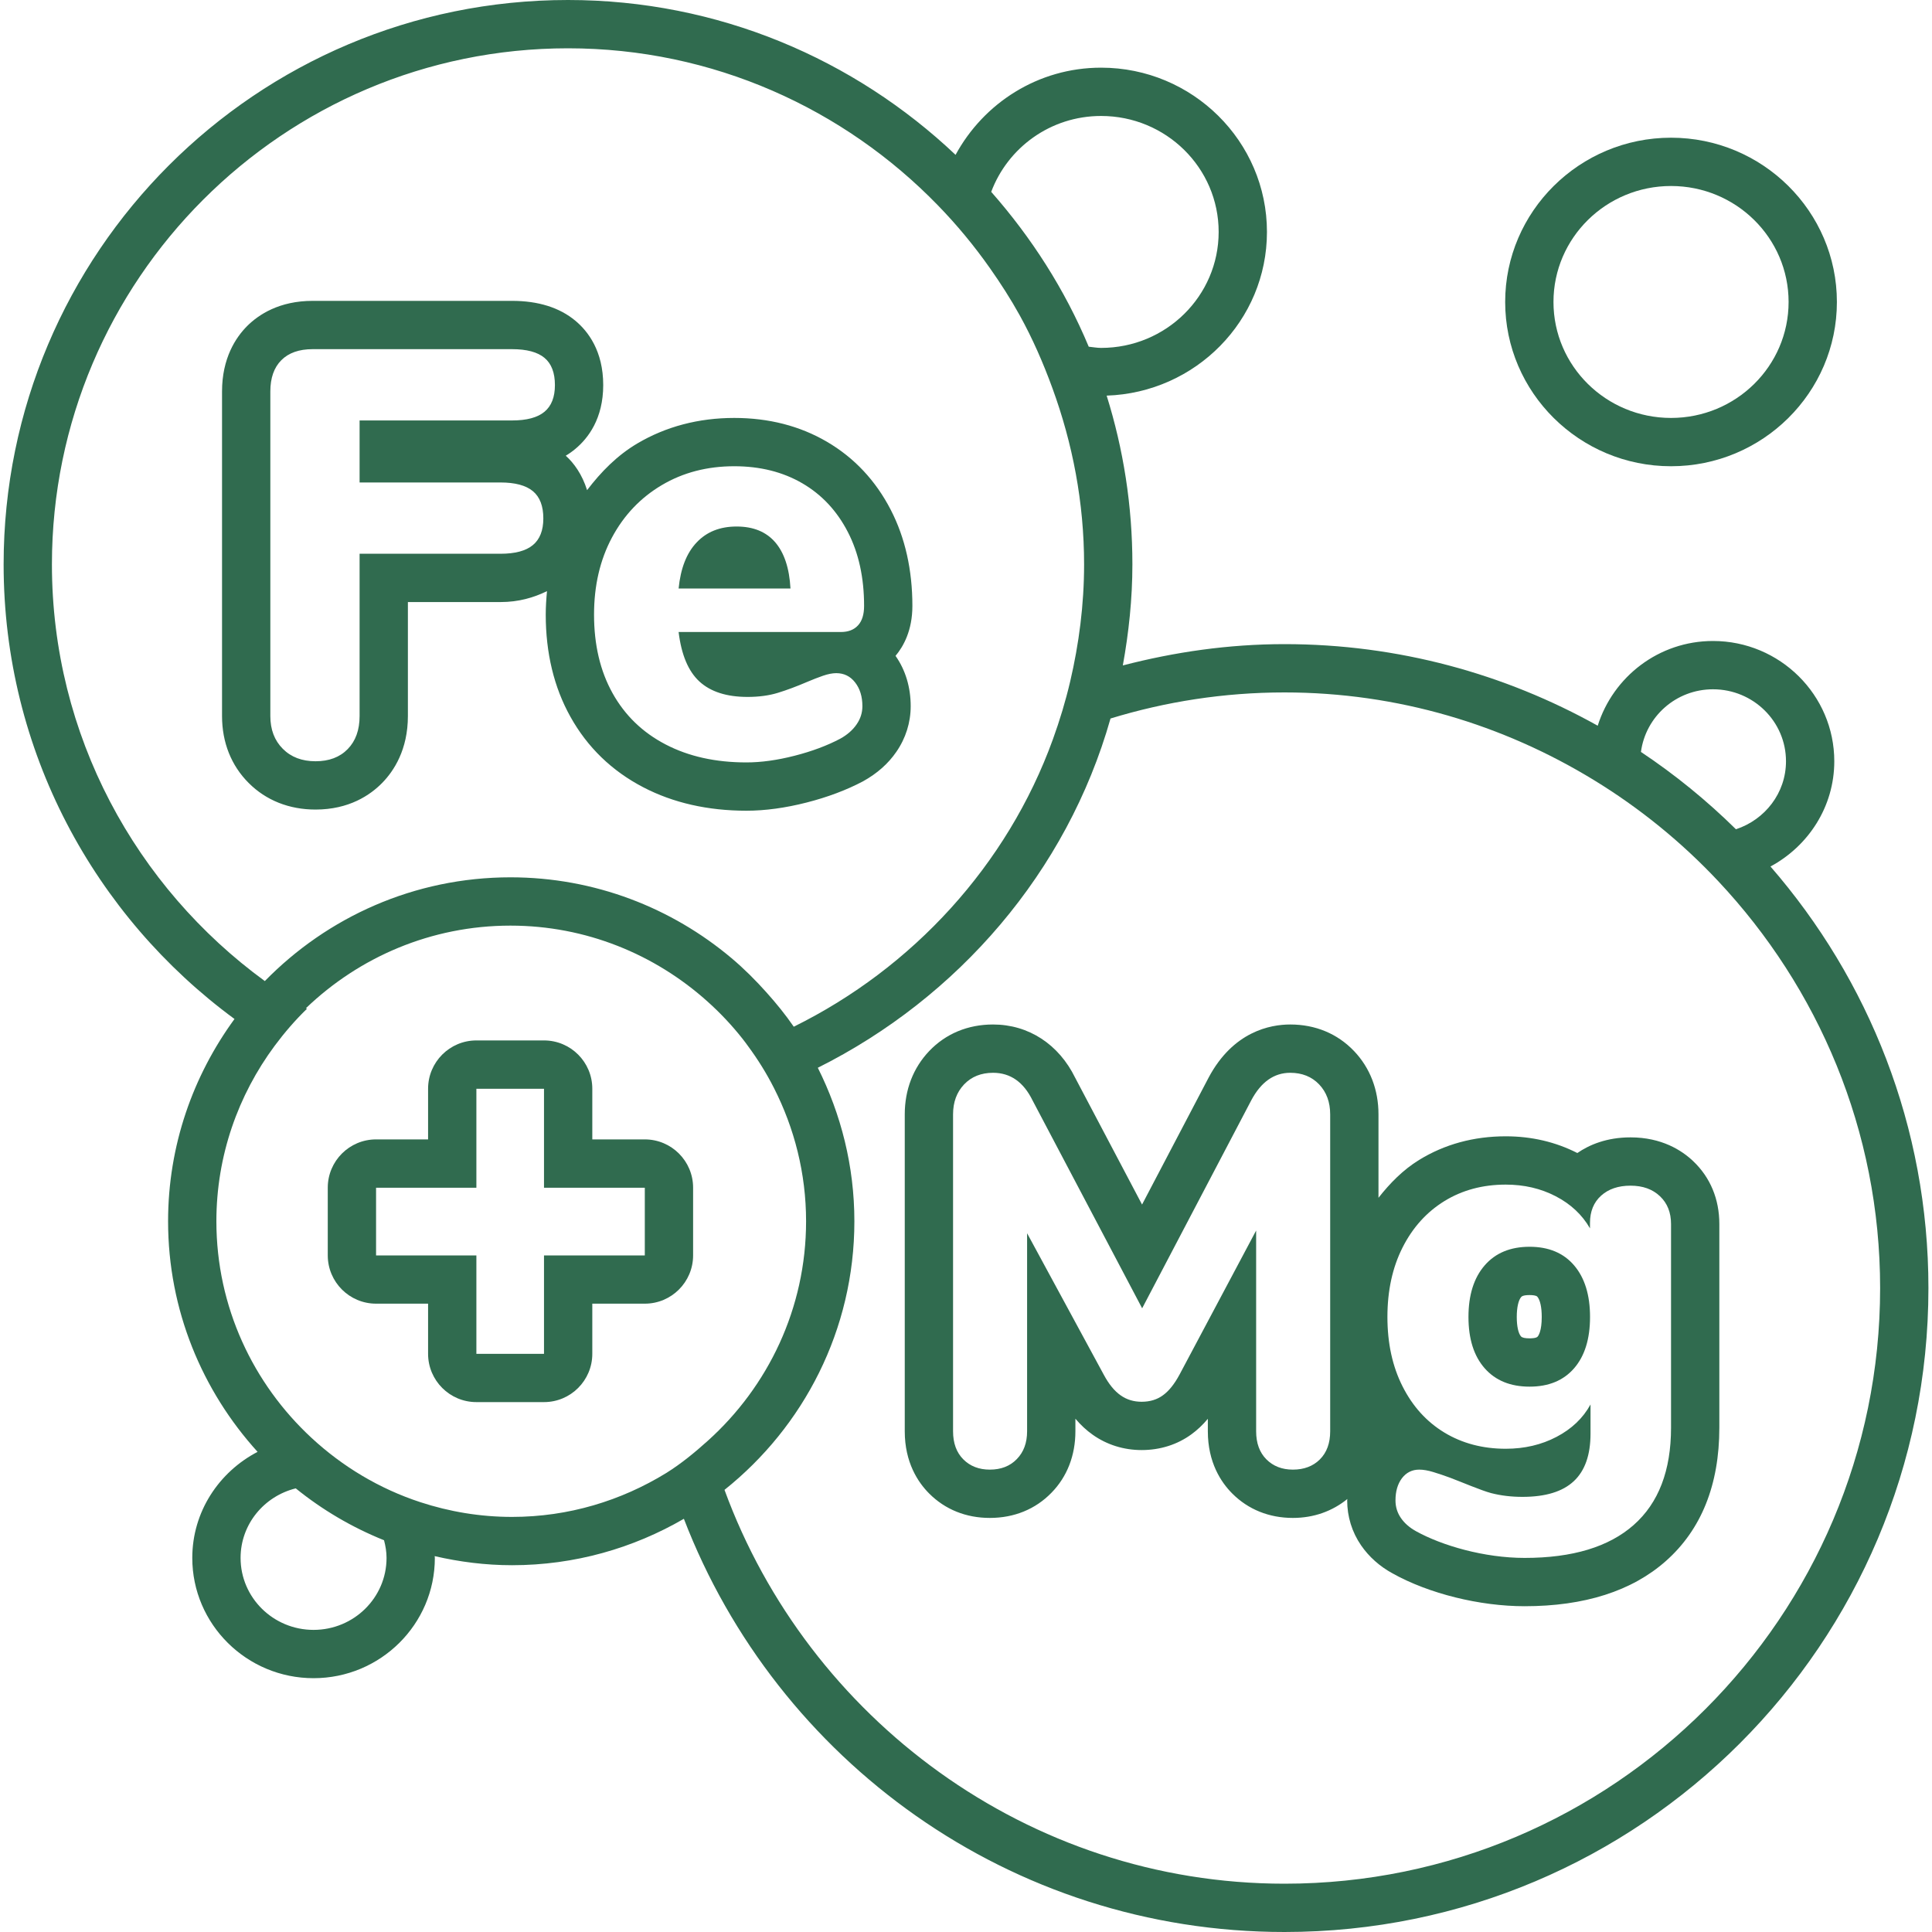
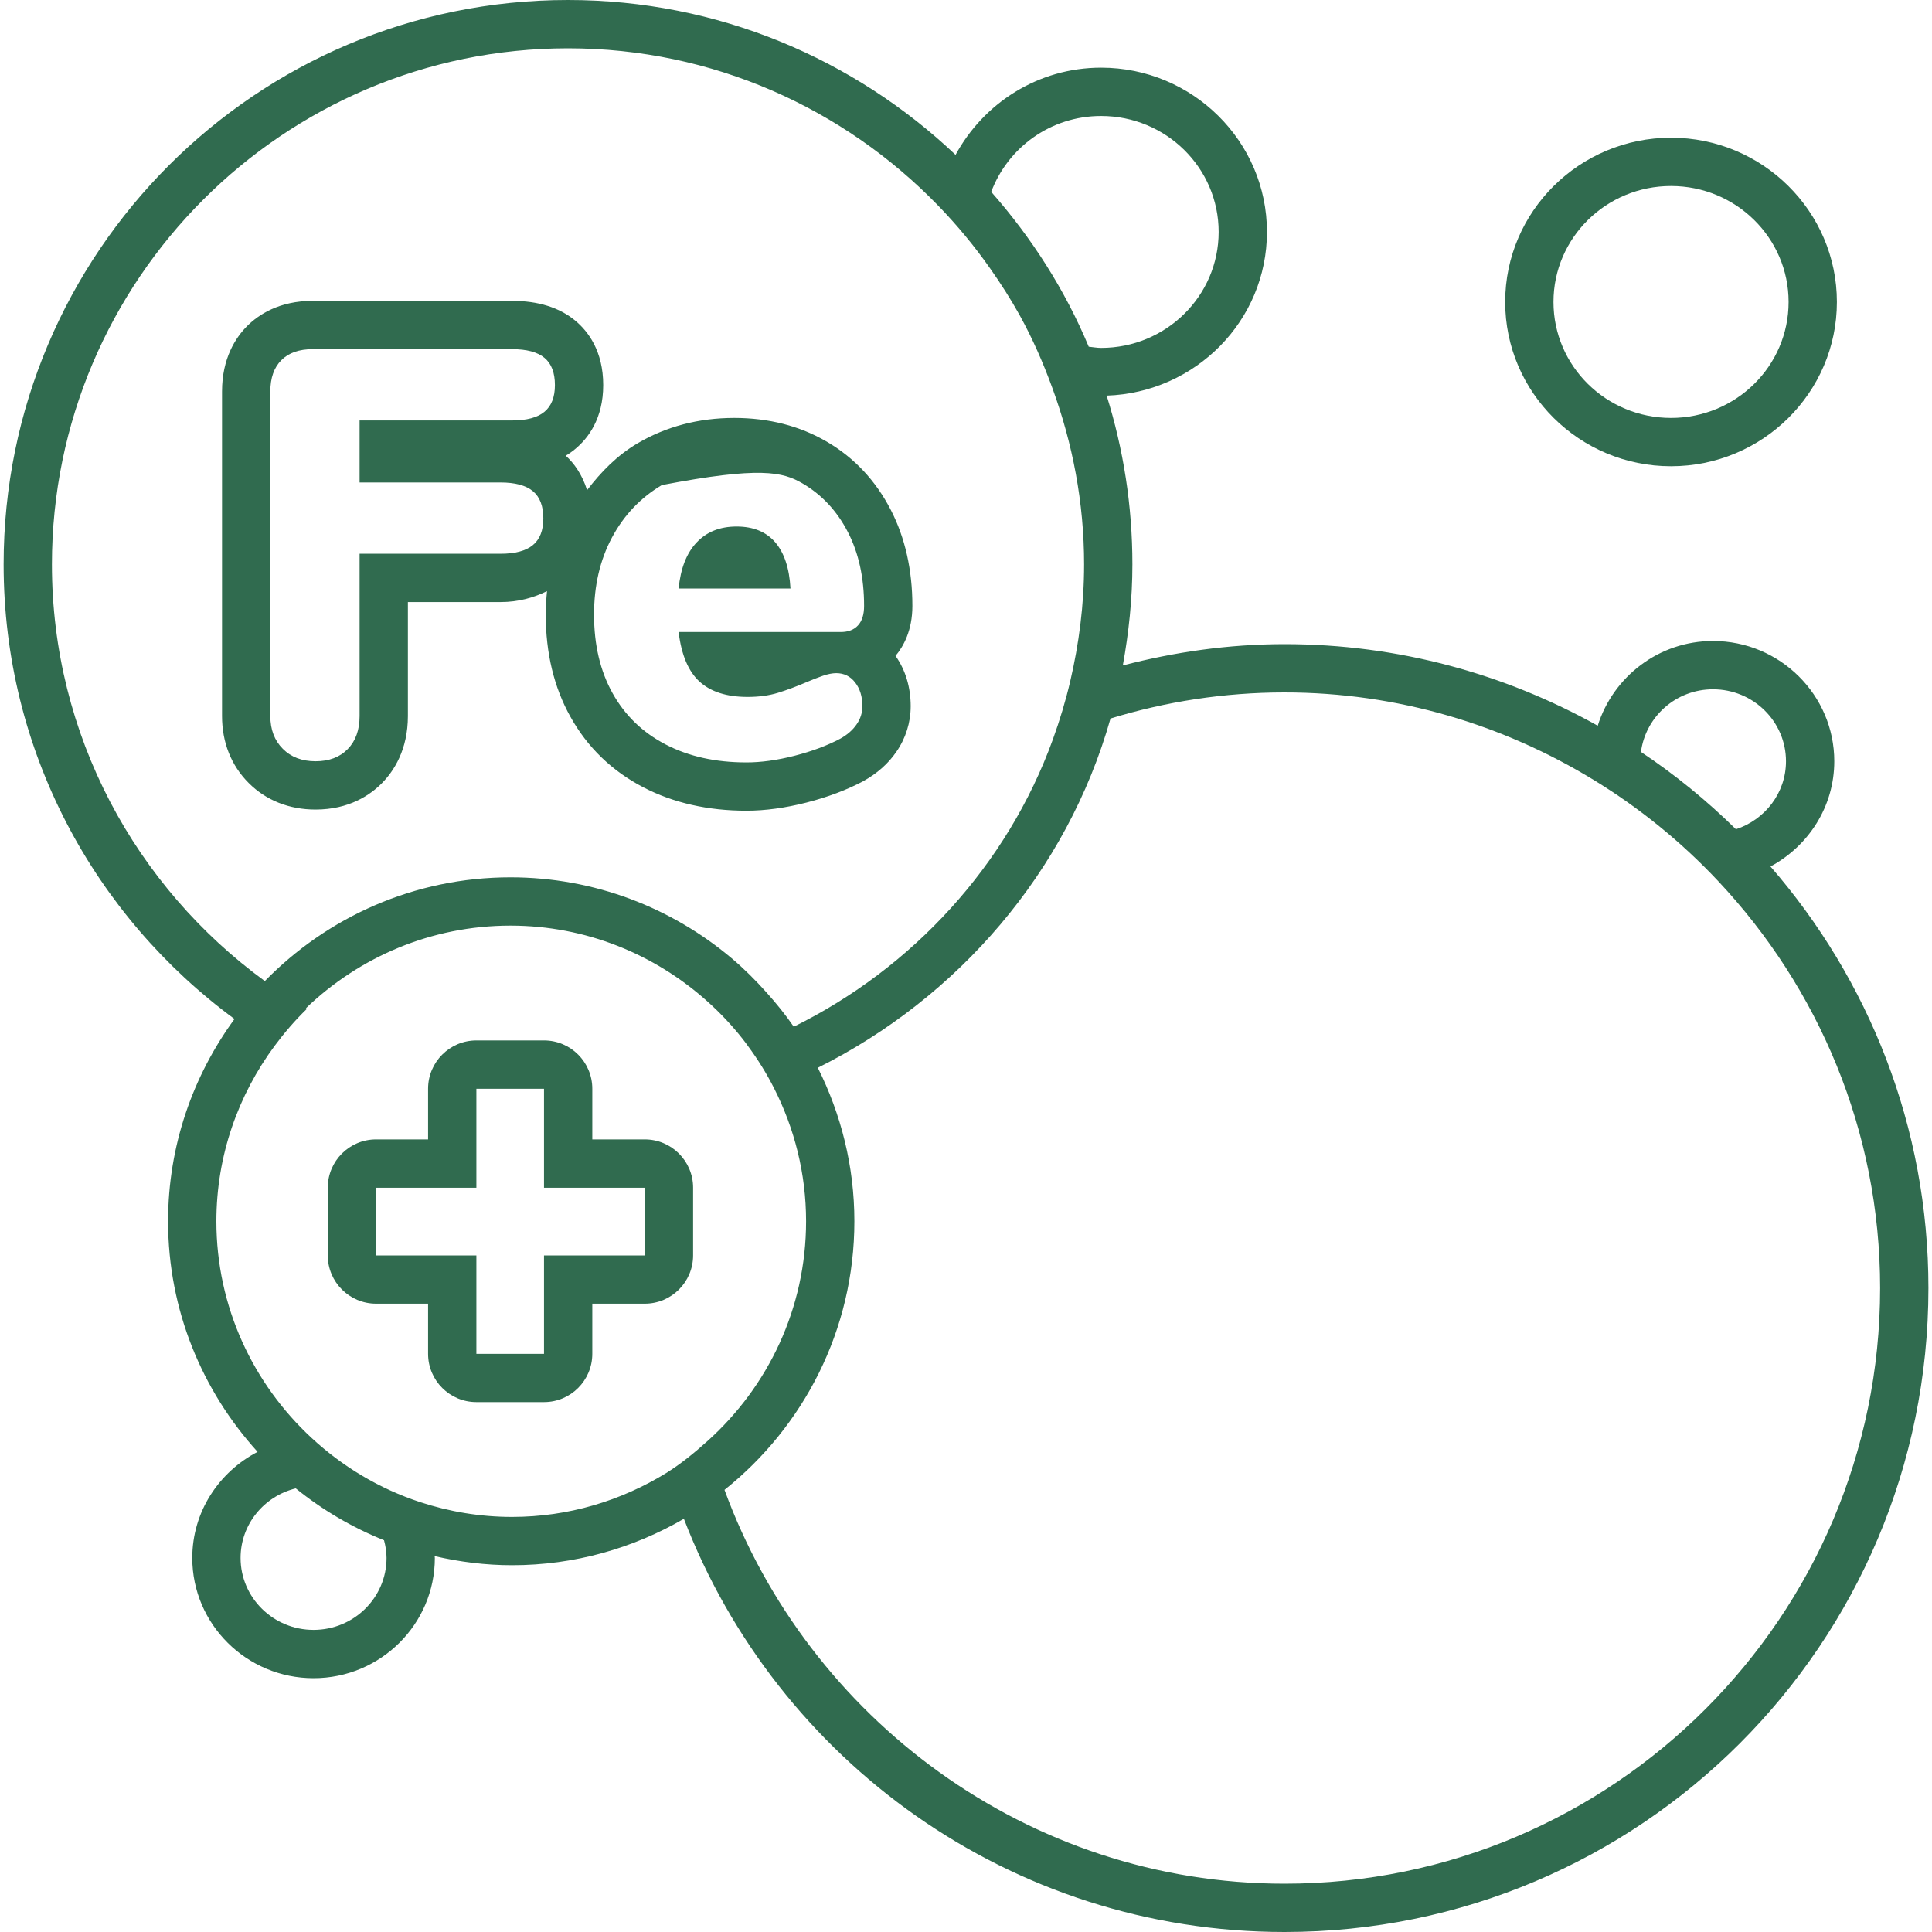
<svg xmlns="http://www.w3.org/2000/svg" xmlns:ns1="http://www.serif.com/" width="100%" height="100%" viewBox="0 0 40 40" version="1.1" xml:space="preserve" style="fill-rule:evenodd;clip-rule:evenodd;stroke-linejoin:round;stroke-miterlimit:2;">
  <g id="Layer-1" ns1:id="Layer 1">
    <g transform="matrix(1,0,0,1,34.597,8.653)">
      <path d="M0,-4.802C1.344,-4.802 2.434,-3.727 2.434,-2.401C2.434,-1.075 1.344,0 0,0C-1.344,0 -2.434,-1.075 -2.434,-2.401C-2.434,-3.727 -1.344,-4.802 0,-4.802M0,1C1.894,1 3.434,-0.526 3.434,-2.401C3.434,-4.276 1.893,-5.802 0,-5.802C-1.893,-5.802 -3.434,-4.276 -3.434,-2.401C-3.434,-0.526 -1.894,1 0,1" style="fill:rgb(48,107,79);fill-rule:nonzero;" />
    </g>
    <g transform="matrix(1,0,0,1,26.594,1)">
      <path d="M0,38C-5.316,38 -9.865,34.571 -11.594,29.846C-9.958,28.54 -8.905,26.536 -8.905,24.285C-8.905,23.143 -9.182,22.066 -9.662,21.107C-6.76,19.656 -4.503,17.055 -3.602,13.876C-2.462,13.527 -1.253,13.336 0,13.336C2.345,13.336 4.531,14.006 6.4,15.147C7.352,15.728 8.218,16.432 8.978,17.241C11.051,19.448 12.332,22.408 12.332,25.668C12.332,32.468 6.8,38 0,38M-12.8,29.497C-13.731,30.069 -14.821,30.406 -15.992,30.406C-16.655,30.406 -17.292,30.297 -17.891,30.101C-18.74,29.823 -19.504,29.363 -20.145,28.769C-21.352,27.651 -22.114,26.057 -22.114,24.285C-22.114,22.925 -21.662,21.671 -20.908,20.653C-20.705,20.38 -20.483,20.122 -20.239,19.886C-20.246,19.882 -20.252,19.878 -20.259,19.873C-19.158,18.817 -17.668,18.164 -16.026,18.164C-14.462,18.164 -13.037,18.759 -11.954,19.728C-11.686,19.967 -11.44,20.228 -11.218,20.51C-11.179,20.559 -11.142,20.61 -11.105,20.661C-10.904,20.933 -10.724,21.222 -10.57,21.526C-10.148,22.356 -9.905,23.292 -9.905,24.285C-9.905,26.089 -10.694,27.709 -11.94,28.83C-12.209,29.072 -12.492,29.305 -12.8,29.497M-20.102,32.745C-20.936,32.745 -21.613,32.078 -21.613,31.255C-21.613,30.558 -21.126,29.977 -20.471,29.815C-19.923,30.259 -19.307,30.622 -18.643,30.889C-18.612,31.007 -18.591,31.128 -18.591,31.255C-18.591,32.078 -19.268,32.745 -20.102,32.745M-25.519,10.685C-25.519,4.793 -20.726,0 -14.834,0C-11.831,0 -9.118,1.25 -7.175,3.252C-6.782,3.656 -6.422,4.092 -6.097,4.554C-5.876,4.868 -5.668,5.192 -5.481,5.53C-5.216,6.009 -4.995,6.515 -4.805,7.036C-4.388,8.177 -4.149,9.402 -4.149,10.685C-4.149,11.52 -4.255,12.329 -4.437,13.109C-4.533,13.518 -4.654,13.917 -4.795,14.307C-5.738,16.912 -7.699,19.042 -10.16,20.257C-10.331,20.008 -10.522,19.773 -10.724,19.548C-10.949,19.296 -11.189,19.056 -11.448,18.838C-12.687,17.795 -14.284,17.164 -16.026,17.164C-18.018,17.164 -19.818,17.989 -21.111,19.312C-23.777,17.367 -25.519,14.23 -25.519,10.685M-3.797,1.401C-2.453,1.401 -1.363,2.476 -1.363,3.802C-1.363,5.128 -2.453,6.203 -3.797,6.203C-3.885,6.203 -3.967,6.186 -4.053,6.178C-4.547,4.995 -5.238,3.919 -6.072,2.972C-5.729,2.057 -4.844,1.401 -3.797,1.401M8.872,13.271C9.706,13.271 10.383,13.938 10.383,14.761C10.383,15.419 9.947,15.971 9.347,16.169C8.744,15.575 8.087,15.039 7.38,14.568C7.477,13.838 8.104,13.271 8.872,13.271M10.062,16.94C10.844,16.518 11.383,15.705 11.383,14.761C11.383,13.388 10.256,12.271 8.872,12.271C7.747,12.271 6.804,13.013 6.485,14.025C4.565,12.953 2.356,12.336 0,12.336C-1.158,12.336 -2.275,12.499 -3.347,12.777C-3.224,12.097 -3.149,11.4 -3.149,10.685C-3.149,9.468 -3.336,8.295 -3.682,7.191C-1.842,7.13 -0.363,5.638 -0.363,3.802C-0.363,1.927 -1.904,0.401 -3.797,0.401C-5.104,0.401 -6.23,1.137 -6.81,2.206C-8.904,0.224 -11.724,-1 -14.834,-1C-21.288,-1 -26.519,4.232 -26.519,10.685C-26.519,14.552 -24.633,17.97 -21.739,20.097C-22.599,21.274 -23.114,22.719 -23.114,24.285C-23.114,26.123 -22.408,27.795 -21.261,29.059C-22.061,29.476 -22.613,30.299 -22.613,31.255C-22.613,32.628 -21.487,33.745 -20.102,33.745C-18.717,33.745 -17.591,32.628 -17.591,31.255C-17.591,31.242 -17.595,31.23 -17.595,31.218C-17.079,31.337 -16.544,31.406 -15.992,31.406C-14.696,31.406 -13.483,31.053 -12.435,30.445C-10.512,35.445 -5.677,39 0,39C7.363,39 13.332,33.031 13.332,25.668C13.332,22.326 12.094,19.28 10.062,16.94" style="fill:rgb(48,107,79);fill-rule:nonzero;" />
    </g>
    <g transform="matrix(1,0,0,1,13.35,24.578)">
      <path d="M0,1.414L-2.087,1.414L-2.087,3.452L-3.487,3.452L-3.487,1.414L-5.564,1.414L-5.564,0.013L-3.487,0.013L-3.487,-2.036L-2.087,-2.036L-2.087,0.013L0,0.013L0,1.414ZM0,-0.988L-1.087,-0.988L-1.087,-2.037C-1.087,-2.589 -1.535,-3.037 -2.087,-3.037L-3.487,-3.037C-4.039,-3.037 -4.487,-2.589 -4.487,-2.037L-4.487,-0.988L-5.564,-0.988C-6.116,-0.988 -6.564,-0.54 -6.564,0.012L-6.564,1.413C-6.564,1.965 -6.116,2.413 -5.564,2.413L-4.487,2.413L-4.487,3.451C-4.487,4.003 -4.039,4.451 -3.487,4.451L-2.087,4.451C-1.535,4.451 -1.087,4.003 -1.087,3.451L-1.087,2.413L0,2.413C0.552,2.413 1,1.965 1,1.413L1,0.012C1,-0.54 0.552,-0.988 0,-0.988" style="fill:rgb(48,107,79);fill-rule:nonzero;" />
    </g>
    <g transform="matrix(1,0,0,1,15.251,12.185)">
      <path d="M0,-1.284C-0.346,-1.284 -0.621,-1.174 -0.828,-0.954C-1.037,-0.734 -1.16,-0.416 -1.201,0L1.115,0C1.092,-0.424 0.984,-0.744 0.797,-0.96C0.609,-1.176 0.344,-1.284 0,-1.284" style="fill:rgb(48,107,79);fill-rule:nonzero;" />
    </g>
    <g transform="matrix(1,0,0,1,17.765,10.067)">
-       <path d="M0,2.88C-0.084,2.972 -0.203,3.018 -0.355,3.018L-3.715,3.018C-3.658,3.49 -3.514,3.832 -3.283,4.044C-3.051,4.256 -2.719,4.362 -2.287,4.362C-2.055,4.362 -1.846,4.334 -1.662,4.278C-1.479,4.222 -1.275,4.146 -1.051,4.05C-0.939,4.002 -0.83,3.96 -0.727,3.924C-0.623,3.888 -0.531,3.87 -0.451,3.87C-0.291,3.87 -0.16,3.934 -0.061,4.062C0.039,4.19 0.09,4.354 0.09,4.554C0.09,4.691 0.049,4.817 -0.031,4.932C-0.111,5.048 -0.223,5.146 -0.367,5.226C-0.639,5.37 -0.955,5.488 -1.314,5.58C-1.674,5.672 -2.006,5.718 -2.311,5.718C-2.951,5.718 -3.508,5.594 -3.984,5.346C-4.461,5.098 -4.827,4.744 -5.083,4.284C-5.339,3.824 -5.466,3.282 -5.466,2.658C-5.466,2.058 -5.343,1.526 -5.095,1.062C-4.847,0.598 -4.502,0.236 -4.062,-0.024C-3.623,-0.284 -3.123,-0.414 -2.563,-0.414C-2.027,-0.414 -1.557,-0.296 -1.152,-0.06C-0.748,0.176 -0.436,0.512 -0.211,0.948C0.014,1.384 0.125,1.894 0.125,2.478C0.125,2.654 0.084,2.788 0,2.88M-7.404,-0.078C-7.101,-0.078 -6.876,-0.018 -6.732,0.102C-6.588,0.222 -6.516,0.41 -6.516,0.666C-6.516,0.914 -6.588,1.098 -6.732,1.218C-6.876,1.338 -7.101,1.398 -7.404,1.398L-10.32,1.398L-10.32,4.758C-10.32,5.046 -10.402,5.274 -10.566,5.442C-10.73,5.61 -10.952,5.694 -11.232,5.694C-11.512,5.694 -11.738,5.609 -11.91,5.436C-12.082,5.264 -12.168,5.038 -12.168,4.758L-12.168,-1.962C-12.168,-2.242 -12.092,-2.458 -11.94,-2.61C-11.789,-2.762 -11.572,-2.838 -11.292,-2.838L-7.164,-2.838C-6.86,-2.838 -6.636,-2.778 -6.492,-2.658C-6.348,-2.538 -6.276,-2.35 -6.276,-2.094C-6.276,-1.846 -6.348,-1.662 -6.492,-1.542C-6.636,-1.422 -6.86,-1.362 -7.164,-1.362L-10.32,-1.362L-10.32,-0.078L-7.404,-0.078ZM1.125,2.478C1.125,1.735 0.975,1.066 0.678,0.49C0.366,-0.116 -0.08,-0.592 -0.648,-0.923C-1.206,-1.249 -1.85,-1.414 -2.563,-1.414C-3.301,-1.414 -3.977,-1.236 -4.571,-0.885C-4.988,-0.638 -5.32,-0.299 -5.61,0.081C-5.713,-0.247 -5.885,-0.483 -6.052,-0.632C-5.981,-0.674 -5.914,-0.722 -5.852,-0.774C-5.589,-0.993 -5.276,-1.399 -5.276,-2.094C-5.276,-2.8 -5.59,-3.208 -5.853,-3.427C-6.18,-3.699 -6.621,-3.838 -7.164,-3.838L-11.292,-3.838C-11.982,-3.838 -12.41,-3.554 -12.648,-3.317C-12.885,-3.079 -13.168,-2.651 -13.168,-1.962L-13.168,4.758C-13.168,5.305 -12.977,5.784 -12.616,6.144C-12.258,6.503 -11.779,6.694 -11.232,6.694C-10.537,6.694 -10.098,6.393 -9.851,6.141C-9.609,5.893 -9.32,5.452 -9.32,4.758L-9.32,2.398L-7.404,2.398C-7.025,2.398 -6.716,2.306 -6.44,2.172C-6.455,2.331 -6.466,2.493 -6.466,2.658C-6.466,3.453 -6.295,4.164 -5.956,4.771C-5.605,5.403 -5.097,5.895 -4.446,6.233C-3.828,6.555 -3.109,6.718 -2.311,6.718C-1.925,6.718 -1.507,6.661 -1.067,6.549C-0.632,6.438 -0.239,6.29 0.102,6.11C0.397,5.946 0.624,5.744 0.792,5.5C0.987,5.219 1.09,4.891 1.09,4.554C1.09,4.163 0.982,3.804 0.776,3.512C0.942,3.314 1.125,2.982 1.125,2.478" style="fill:rgb(48,107,79);fill-rule:nonzero;" />
+       <path d="M0,2.88C-0.084,2.972 -0.203,3.018 -0.355,3.018L-3.715,3.018C-3.658,3.49 -3.514,3.832 -3.283,4.044C-3.051,4.256 -2.719,4.362 -2.287,4.362C-2.055,4.362 -1.846,4.334 -1.662,4.278C-1.479,4.222 -1.275,4.146 -1.051,4.05C-0.939,4.002 -0.83,3.96 -0.727,3.924C-0.623,3.888 -0.531,3.87 -0.451,3.87C-0.291,3.87 -0.16,3.934 -0.061,4.062C0.039,4.19 0.09,4.354 0.09,4.554C0.09,4.691 0.049,4.817 -0.031,4.932C-0.111,5.048 -0.223,5.146 -0.367,5.226C-0.639,5.37 -0.955,5.488 -1.314,5.58C-1.674,5.672 -2.006,5.718 -2.311,5.718C-2.951,5.718 -3.508,5.594 -3.984,5.346C-4.461,5.098 -4.827,4.744 -5.083,4.284C-5.339,3.824 -5.466,3.282 -5.466,2.658C-5.466,2.058 -5.343,1.526 -5.095,1.062C-4.847,0.598 -4.502,0.236 -4.062,-0.024C-2.027,-0.414 -1.557,-0.296 -1.152,-0.06C-0.748,0.176 -0.436,0.512 -0.211,0.948C0.014,1.384 0.125,1.894 0.125,2.478C0.125,2.654 0.084,2.788 0,2.88M-7.404,-0.078C-7.101,-0.078 -6.876,-0.018 -6.732,0.102C-6.588,0.222 -6.516,0.41 -6.516,0.666C-6.516,0.914 -6.588,1.098 -6.732,1.218C-6.876,1.338 -7.101,1.398 -7.404,1.398L-10.32,1.398L-10.32,4.758C-10.32,5.046 -10.402,5.274 -10.566,5.442C-10.73,5.61 -10.952,5.694 -11.232,5.694C-11.512,5.694 -11.738,5.609 -11.91,5.436C-12.082,5.264 -12.168,5.038 -12.168,4.758L-12.168,-1.962C-12.168,-2.242 -12.092,-2.458 -11.94,-2.61C-11.789,-2.762 -11.572,-2.838 -11.292,-2.838L-7.164,-2.838C-6.86,-2.838 -6.636,-2.778 -6.492,-2.658C-6.348,-2.538 -6.276,-2.35 -6.276,-2.094C-6.276,-1.846 -6.348,-1.662 -6.492,-1.542C-6.636,-1.422 -6.86,-1.362 -7.164,-1.362L-10.32,-1.362L-10.32,-0.078L-7.404,-0.078ZM1.125,2.478C1.125,1.735 0.975,1.066 0.678,0.49C0.366,-0.116 -0.08,-0.592 -0.648,-0.923C-1.206,-1.249 -1.85,-1.414 -2.563,-1.414C-3.301,-1.414 -3.977,-1.236 -4.571,-0.885C-4.988,-0.638 -5.32,-0.299 -5.61,0.081C-5.713,-0.247 -5.885,-0.483 -6.052,-0.632C-5.981,-0.674 -5.914,-0.722 -5.852,-0.774C-5.589,-0.993 -5.276,-1.399 -5.276,-2.094C-5.276,-2.8 -5.59,-3.208 -5.853,-3.427C-6.18,-3.699 -6.621,-3.838 -7.164,-3.838L-11.292,-3.838C-11.982,-3.838 -12.41,-3.554 -12.648,-3.317C-12.885,-3.079 -13.168,-2.651 -13.168,-1.962L-13.168,4.758C-13.168,5.305 -12.977,5.784 -12.616,6.144C-12.258,6.503 -11.779,6.694 -11.232,6.694C-10.537,6.694 -10.098,6.393 -9.851,6.141C-9.609,5.893 -9.32,5.452 -9.32,4.758L-9.32,2.398L-7.404,2.398C-7.025,2.398 -6.716,2.306 -6.44,2.172C-6.455,2.331 -6.466,2.493 -6.466,2.658C-6.466,3.453 -6.295,4.164 -5.956,4.771C-5.605,5.403 -5.097,5.895 -4.446,6.233C-3.828,6.555 -3.109,6.718 -2.311,6.718C-1.925,6.718 -1.507,6.661 -1.067,6.549C-0.632,6.438 -0.239,6.29 0.102,6.11C0.397,5.946 0.624,5.744 0.792,5.5C0.987,5.219 1.09,4.891 1.09,4.554C1.09,4.163 0.982,3.804 0.776,3.512C0.942,3.314 1.125,2.982 1.125,2.478" style="fill:rgb(48,107,79);fill-rule:nonzero;" />
    </g>
    <g transform="matrix(1,0,0,1,34.597,24.907)">
-       <path d="M0,4.652C0,5.539 -0.258,6.211 -0.772,6.665C-1.286,7.12 -2.04,7.348 -3.031,7.348C-3.867,7.348 -4.743,7.093 -5.28,6.795C-5.415,6.72 -5.519,6.629 -5.593,6.521C-5.668,6.412 -5.705,6.291 -5.705,6.157C-5.705,5.971 -5.661,5.818 -5.572,5.699C-5.481,5.58 -5.362,5.52 -5.213,5.52C-5.131,5.52 -5.034,5.536 -4.923,5.57C-4.811,5.604 -4.695,5.643 -4.576,5.687C-4.337,5.777 -3.926,5.953 -3.725,6.006C-3.523,6.058 -3.307,6.084 -3.076,6.084C-2.599,6.084 -2.245,5.976 -2.013,5.759C-1.782,5.543 -1.667,5.215 -1.667,4.775L-1.667,4.171C-1.823,4.455 -2.058,4.678 -2.371,4.842C-2.684,5.006 -3.035,5.088 -3.422,5.088C-3.899,5.088 -4.323,4.976 -4.692,4.753C-5.061,4.529 -5.35,4.211 -5.559,3.796C-5.768,3.383 -5.872,2.904 -5.872,2.359C-5.872,1.815 -5.768,1.336 -5.559,0.922C-5.35,0.508 -5.061,0.188 -4.692,-0.04C-4.323,-0.267 -3.899,-0.381 -3.422,-0.381C-3.042,-0.381 -2.698,-0.301 -2.388,-0.14C-2.079,0.02 -1.841,0.241 -1.678,0.525L-1.678,0.413C-1.678,0.175 -1.601,-0.014 -1.448,-0.152C-1.295,-0.29 -1.092,-0.359 -0.839,-0.359C-0.585,-0.359 -0.382,-0.286 -0.229,-0.14C-0.076,0.005 0,0.197 0,0.435L0,4.652ZM-7.057,4.726C-7.057,4.972 -7.128,5.166 -7.27,5.308C-7.411,5.449 -7.599,5.52 -7.829,5.52C-8.053,5.52 -8.236,5.449 -8.377,5.308C-8.519,5.166 -8.59,4.972 -8.59,4.726L-8.59,0.57L-10.178,3.556C-10.283,3.75 -10.396,3.892 -10.52,3.981C-10.642,4.071 -10.79,4.115 -10.961,4.115C-11.125,4.115 -11.271,4.071 -11.397,3.981C-11.524,3.892 -11.64,3.75 -11.744,3.556L-13.332,0.626L-13.332,4.726C-13.332,4.965 -13.403,5.157 -13.545,5.302C-13.686,5.448 -13.873,5.52 -14.104,5.52C-14.328,5.52 -14.511,5.449 -14.652,5.308C-14.794,5.166 -14.865,4.972 -14.865,4.726L-14.865,-1.835C-14.865,-2.088 -14.789,-2.295 -14.636,-2.456C-14.483,-2.616 -14.283,-2.696 -14.037,-2.696C-13.679,-2.696 -13.407,-2.506 -13.22,-2.126L-10.95,2.18L-8.691,-2.126C-8.489,-2.506 -8.22,-2.696 -7.884,-2.696C-7.639,-2.696 -7.439,-2.616 -7.286,-2.456C-7.133,-2.295 -7.057,-2.088 -7.057,-1.835L-7.057,4.726ZM0.459,-0.866C0.224,-1.09 -0.194,-1.359 -0.839,-1.359C-1.334,-1.359 -1.694,-1.204 -1.94,-1.035C-2.391,-1.265 -2.889,-1.381 -3.422,-1.381C-4.085,-1.381 -4.689,-1.216 -5.217,-0.891C-5.548,-0.687 -5.817,-0.413 -6.057,-0.108L-6.057,-1.835C-6.057,-2.345 -6.232,-2.798 -6.562,-3.145C-6.906,-3.506 -7.363,-3.696 -7.884,-3.696C-8.297,-3.696 -9.065,-3.553 -9.574,-2.596L-10.952,0.032L-12.336,-2.592C-12.675,-3.285 -13.3,-3.696 -14.037,-3.696C-14.558,-3.696 -15.016,-3.506 -15.359,-3.146C-15.69,-2.798 -15.865,-2.345 -15.865,-1.835L-15.865,4.726C-15.865,5.373 -15.59,5.784 -15.359,6.015C-15.03,6.345 -14.596,6.52 -14.104,6.52C-13.599,6.52 -13.158,6.339 -12.827,5.998C-12.504,5.668 -12.332,5.227 -12.332,4.726L-12.332,4.466C-12.222,4.596 -12.102,4.708 -11.972,4.799C-11.681,5.005 -11.331,5.115 -10.961,5.115C-10.579,5.115 -10.223,5.003 -9.93,4.789C-9.808,4.7 -9.695,4.594 -9.59,4.468L-9.59,4.726C-9.59,5.373 -9.315,5.784 -9.084,6.015C-8.755,6.345 -8.321,6.52 -7.829,6.52C-7.395,6.52 -7.012,6.38 -6.701,6.128C-6.701,6.138 -6.705,6.147 -6.705,6.157C-6.705,6.492 -6.606,6.814 -6.417,7.088C-6.253,7.326 -6.034,7.521 -5.765,7.669C-5.012,8.088 -3.964,8.348 -3.031,8.348C-1.793,8.348 -0.81,8.034 -0.11,7.415C0.627,6.764 1,5.834 1,4.652L1,0.435C1,-0.08 0.813,-0.53 0.459,-0.866" style="fill:rgb(48,107,79);fill-rule:nonzero;" />
-     </g>
+       </g>
    <g transform="matrix(1,0,0,1,31.835,26.849)">
-       <path d="M0,0.824C-0.028,0.856 -0.117,0.86 -0.167,0.86C-0.261,0.86 -0.321,0.847 -0.345,0.819C-0.4,0.757 -0.432,0.608 -0.432,0.417C-0.432,0.222 -0.398,0.071 -0.341,0.005C-0.331,-0.006 -0.305,-0.036 -0.167,-0.036C-0.107,-0.036 -0.03,-0.03 -0.006,-0.002C0.052,0.066 0.085,0.219 0.085,0.417C0.085,0.704 0.02,0.801 0,0.824M-0.167,-1.036C-0.563,-1.036 -0.873,-0.908 -1.096,-0.651C-1.32,-0.393 -1.432,-0.037 -1.432,0.417C-1.432,0.872 -1.32,1.226 -1.096,1.48C-0.873,1.733 -0.563,1.86 -0.167,1.86C0.228,1.86 0.535,1.733 0.755,1.48C0.975,1.226 1.085,0.872 1.085,0.417C1.085,-0.037 0.975,-0.393 0.755,-0.651C0.535,-0.908 0.228,-1.036 -0.167,-1.036" style="fill:rgb(48,107,79);fill-rule:nonzero;" />
-     </g>
+       </g>
  </g>
</svg>